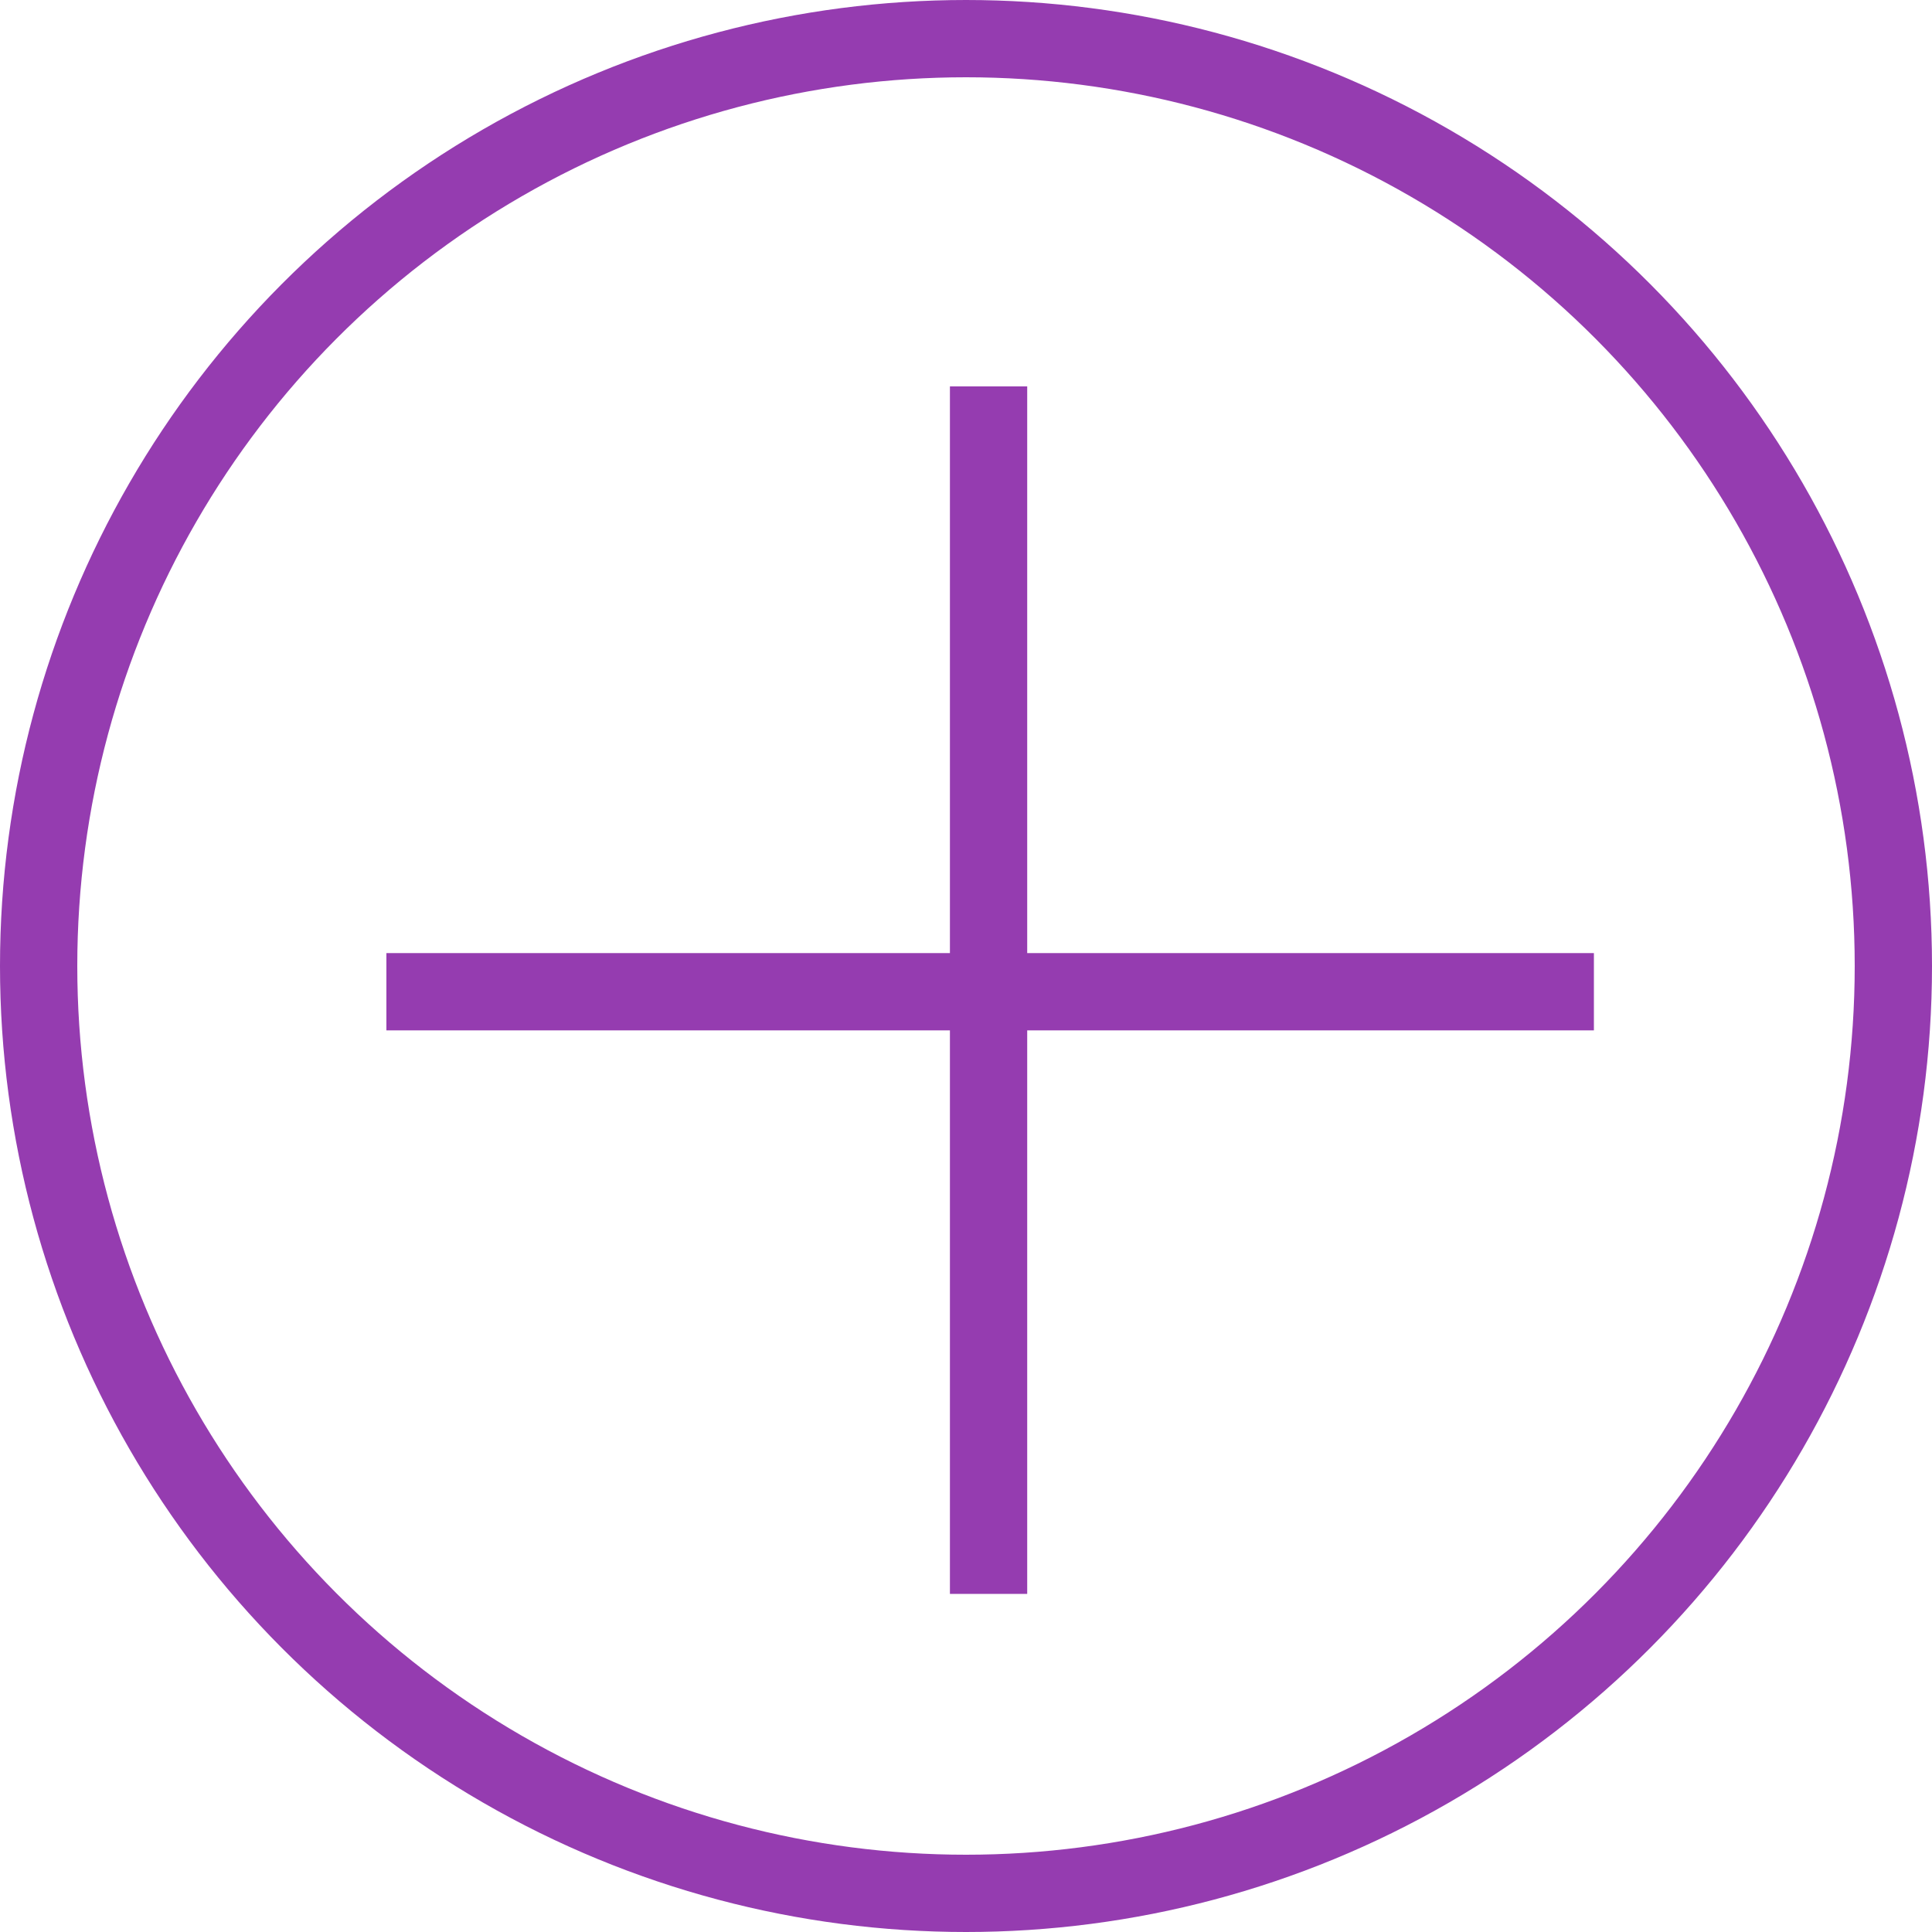
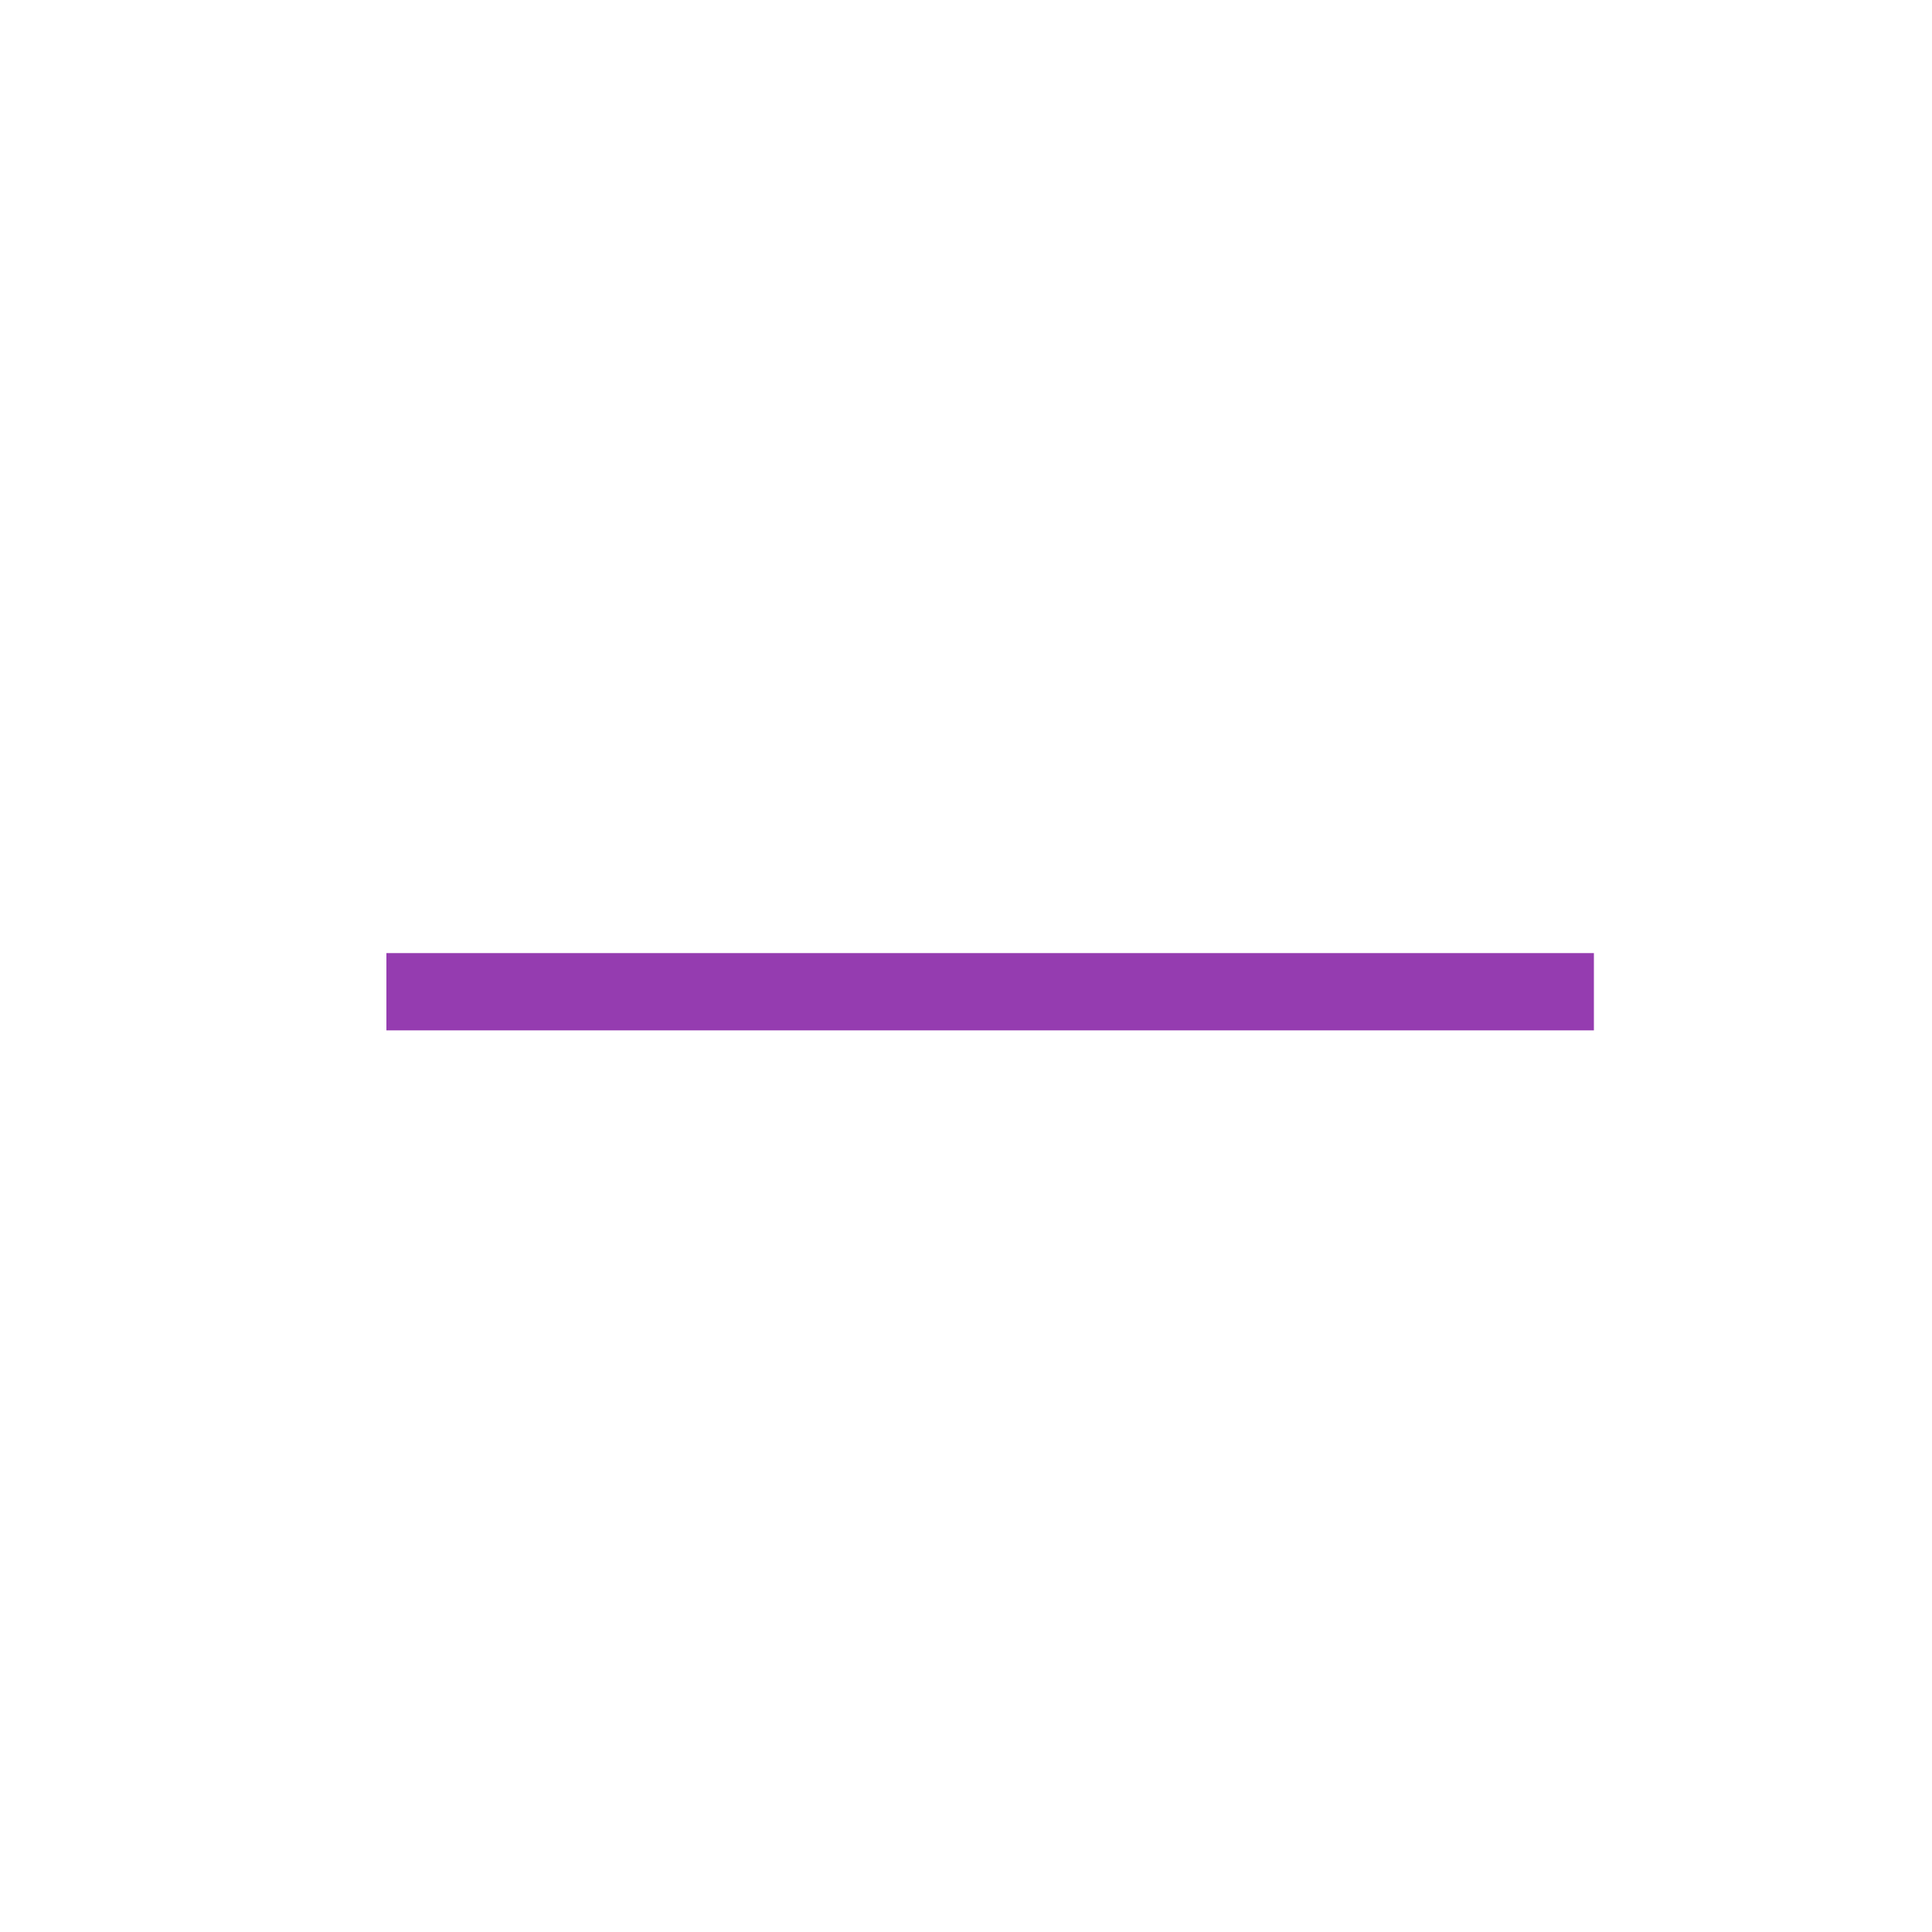
<svg xmlns="http://www.w3.org/2000/svg" width="25" height="25" viewBox="0 0 25 25" fill="none">
-   <circle cx="12.5" cy="12.5" r="12" stroke="#953cb0" />
-   <line x1="12.792" y1="5" x2="12.792" y2="20.625" stroke="#953cb0" />
  <line x1="5" y1="12.833" x2="20.625" y2="12.833" stroke="#953cb0" />
</svg>